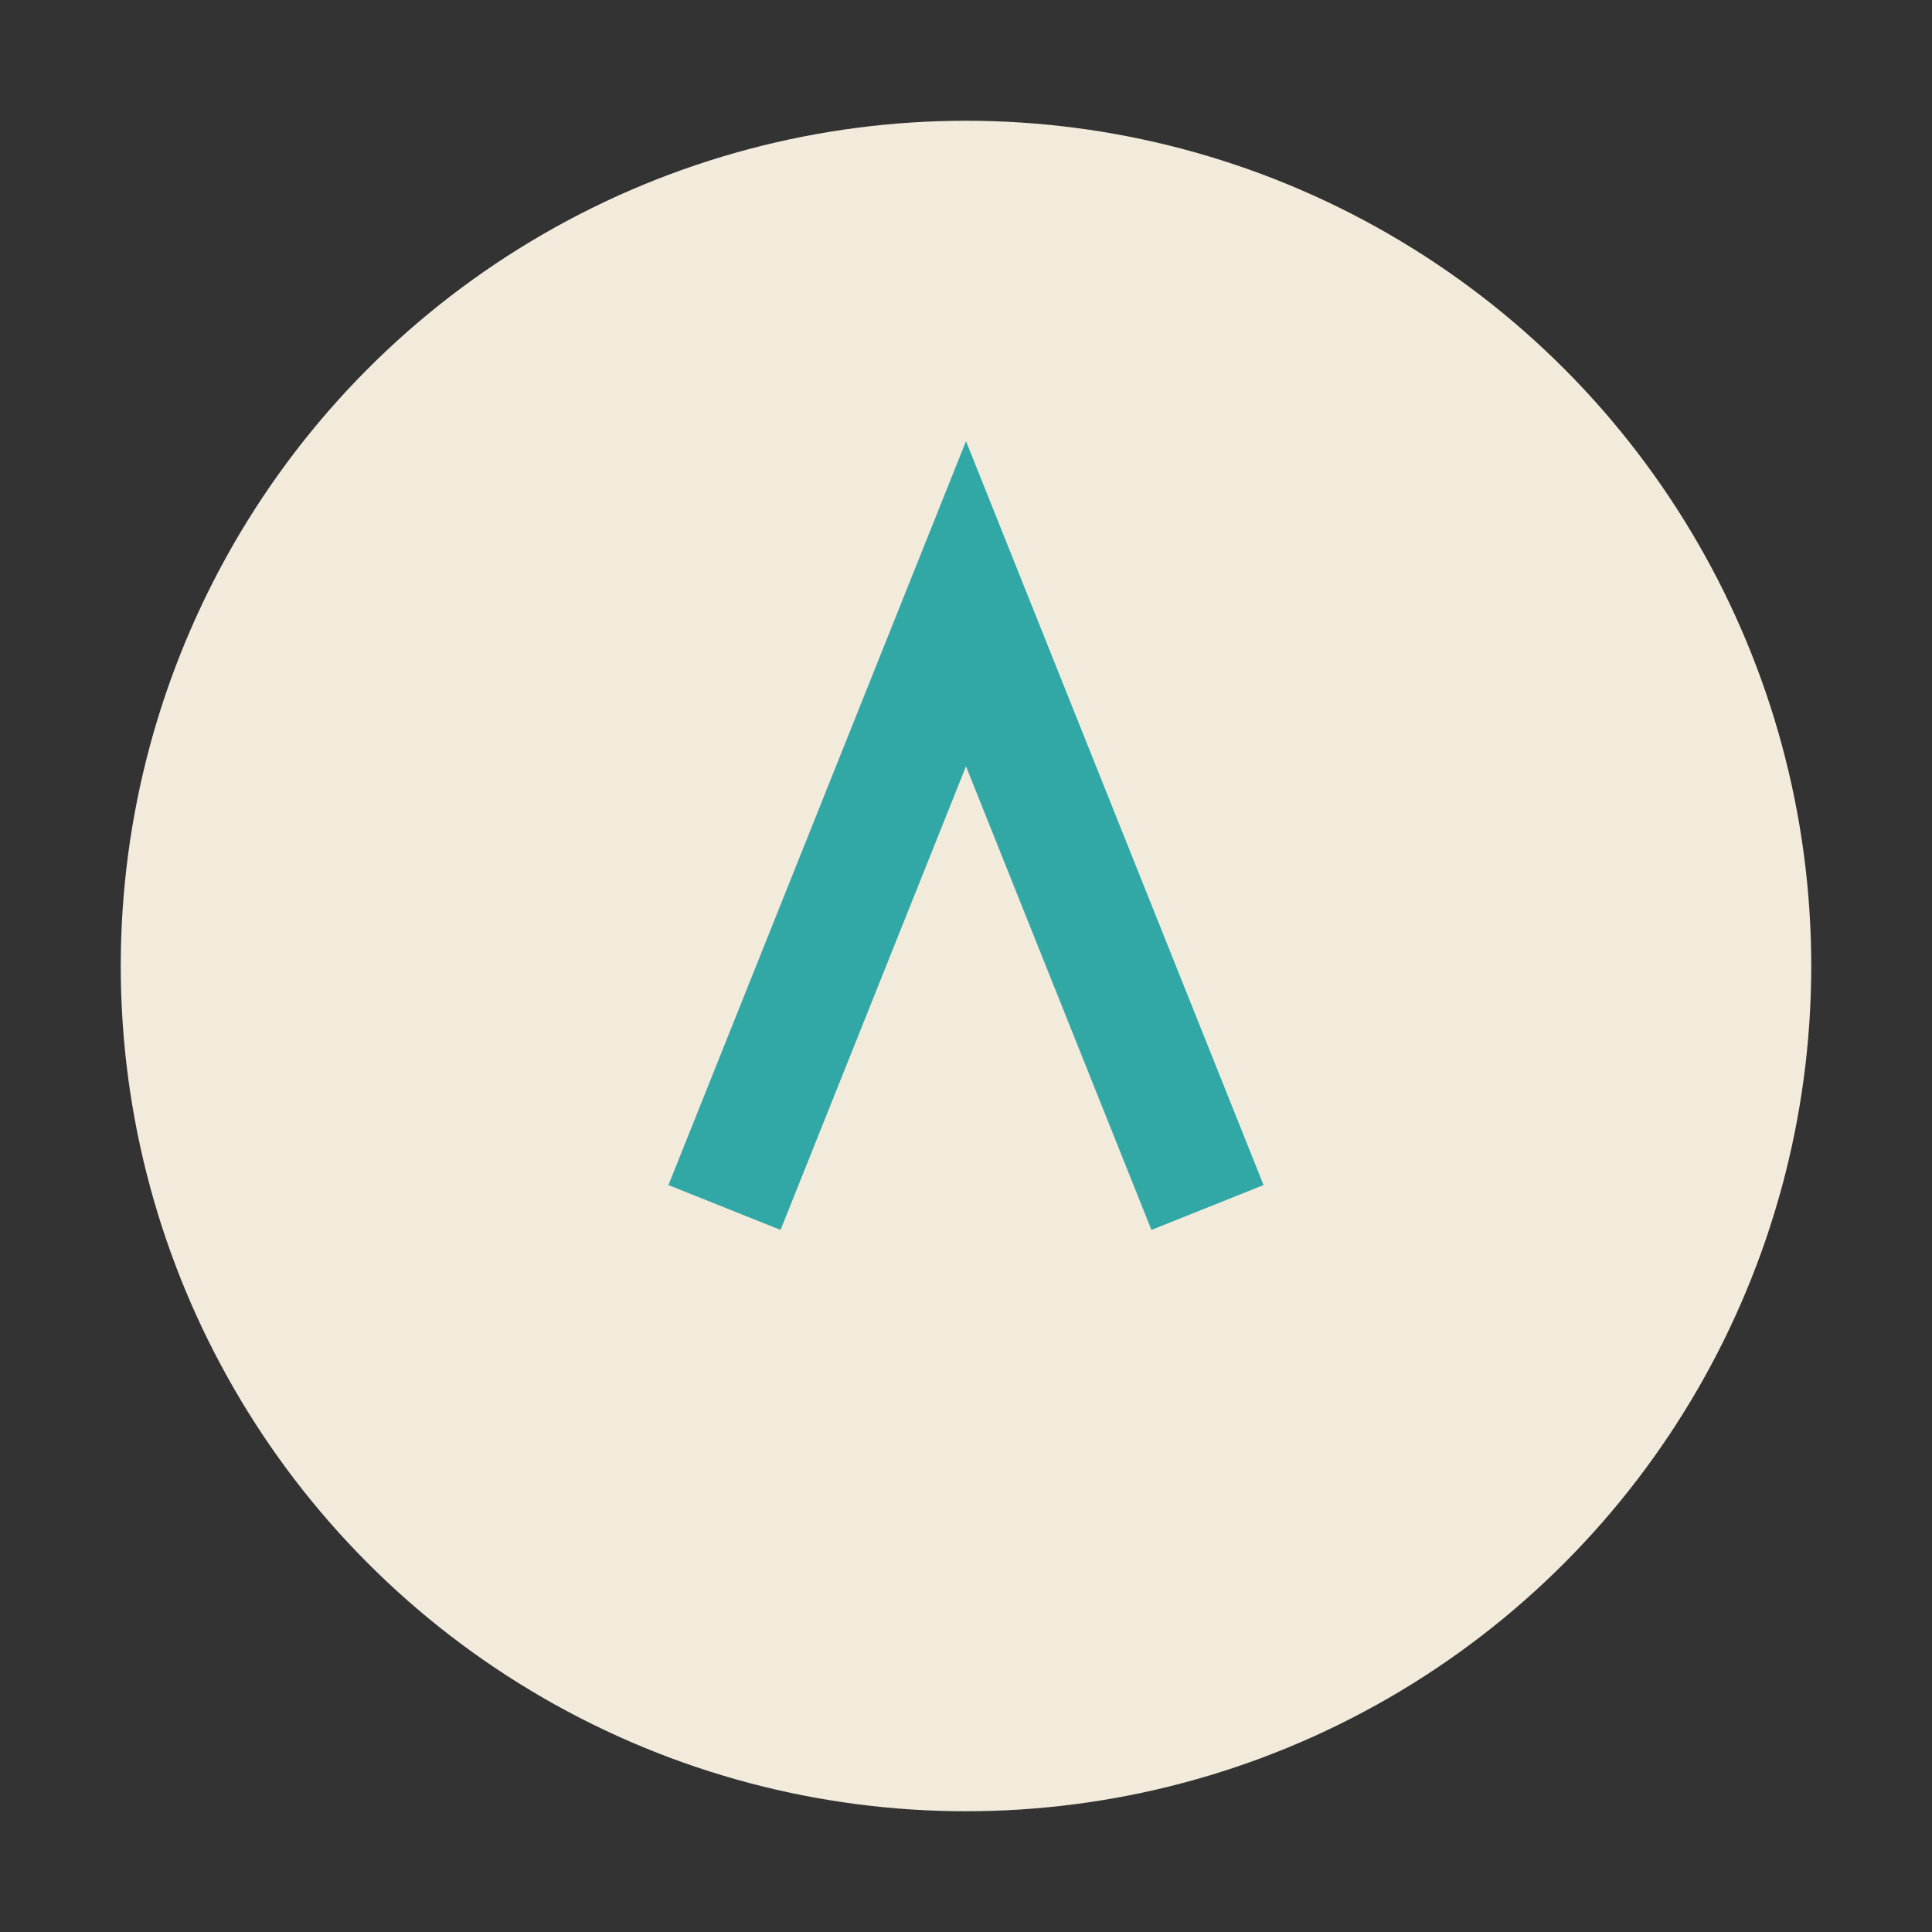
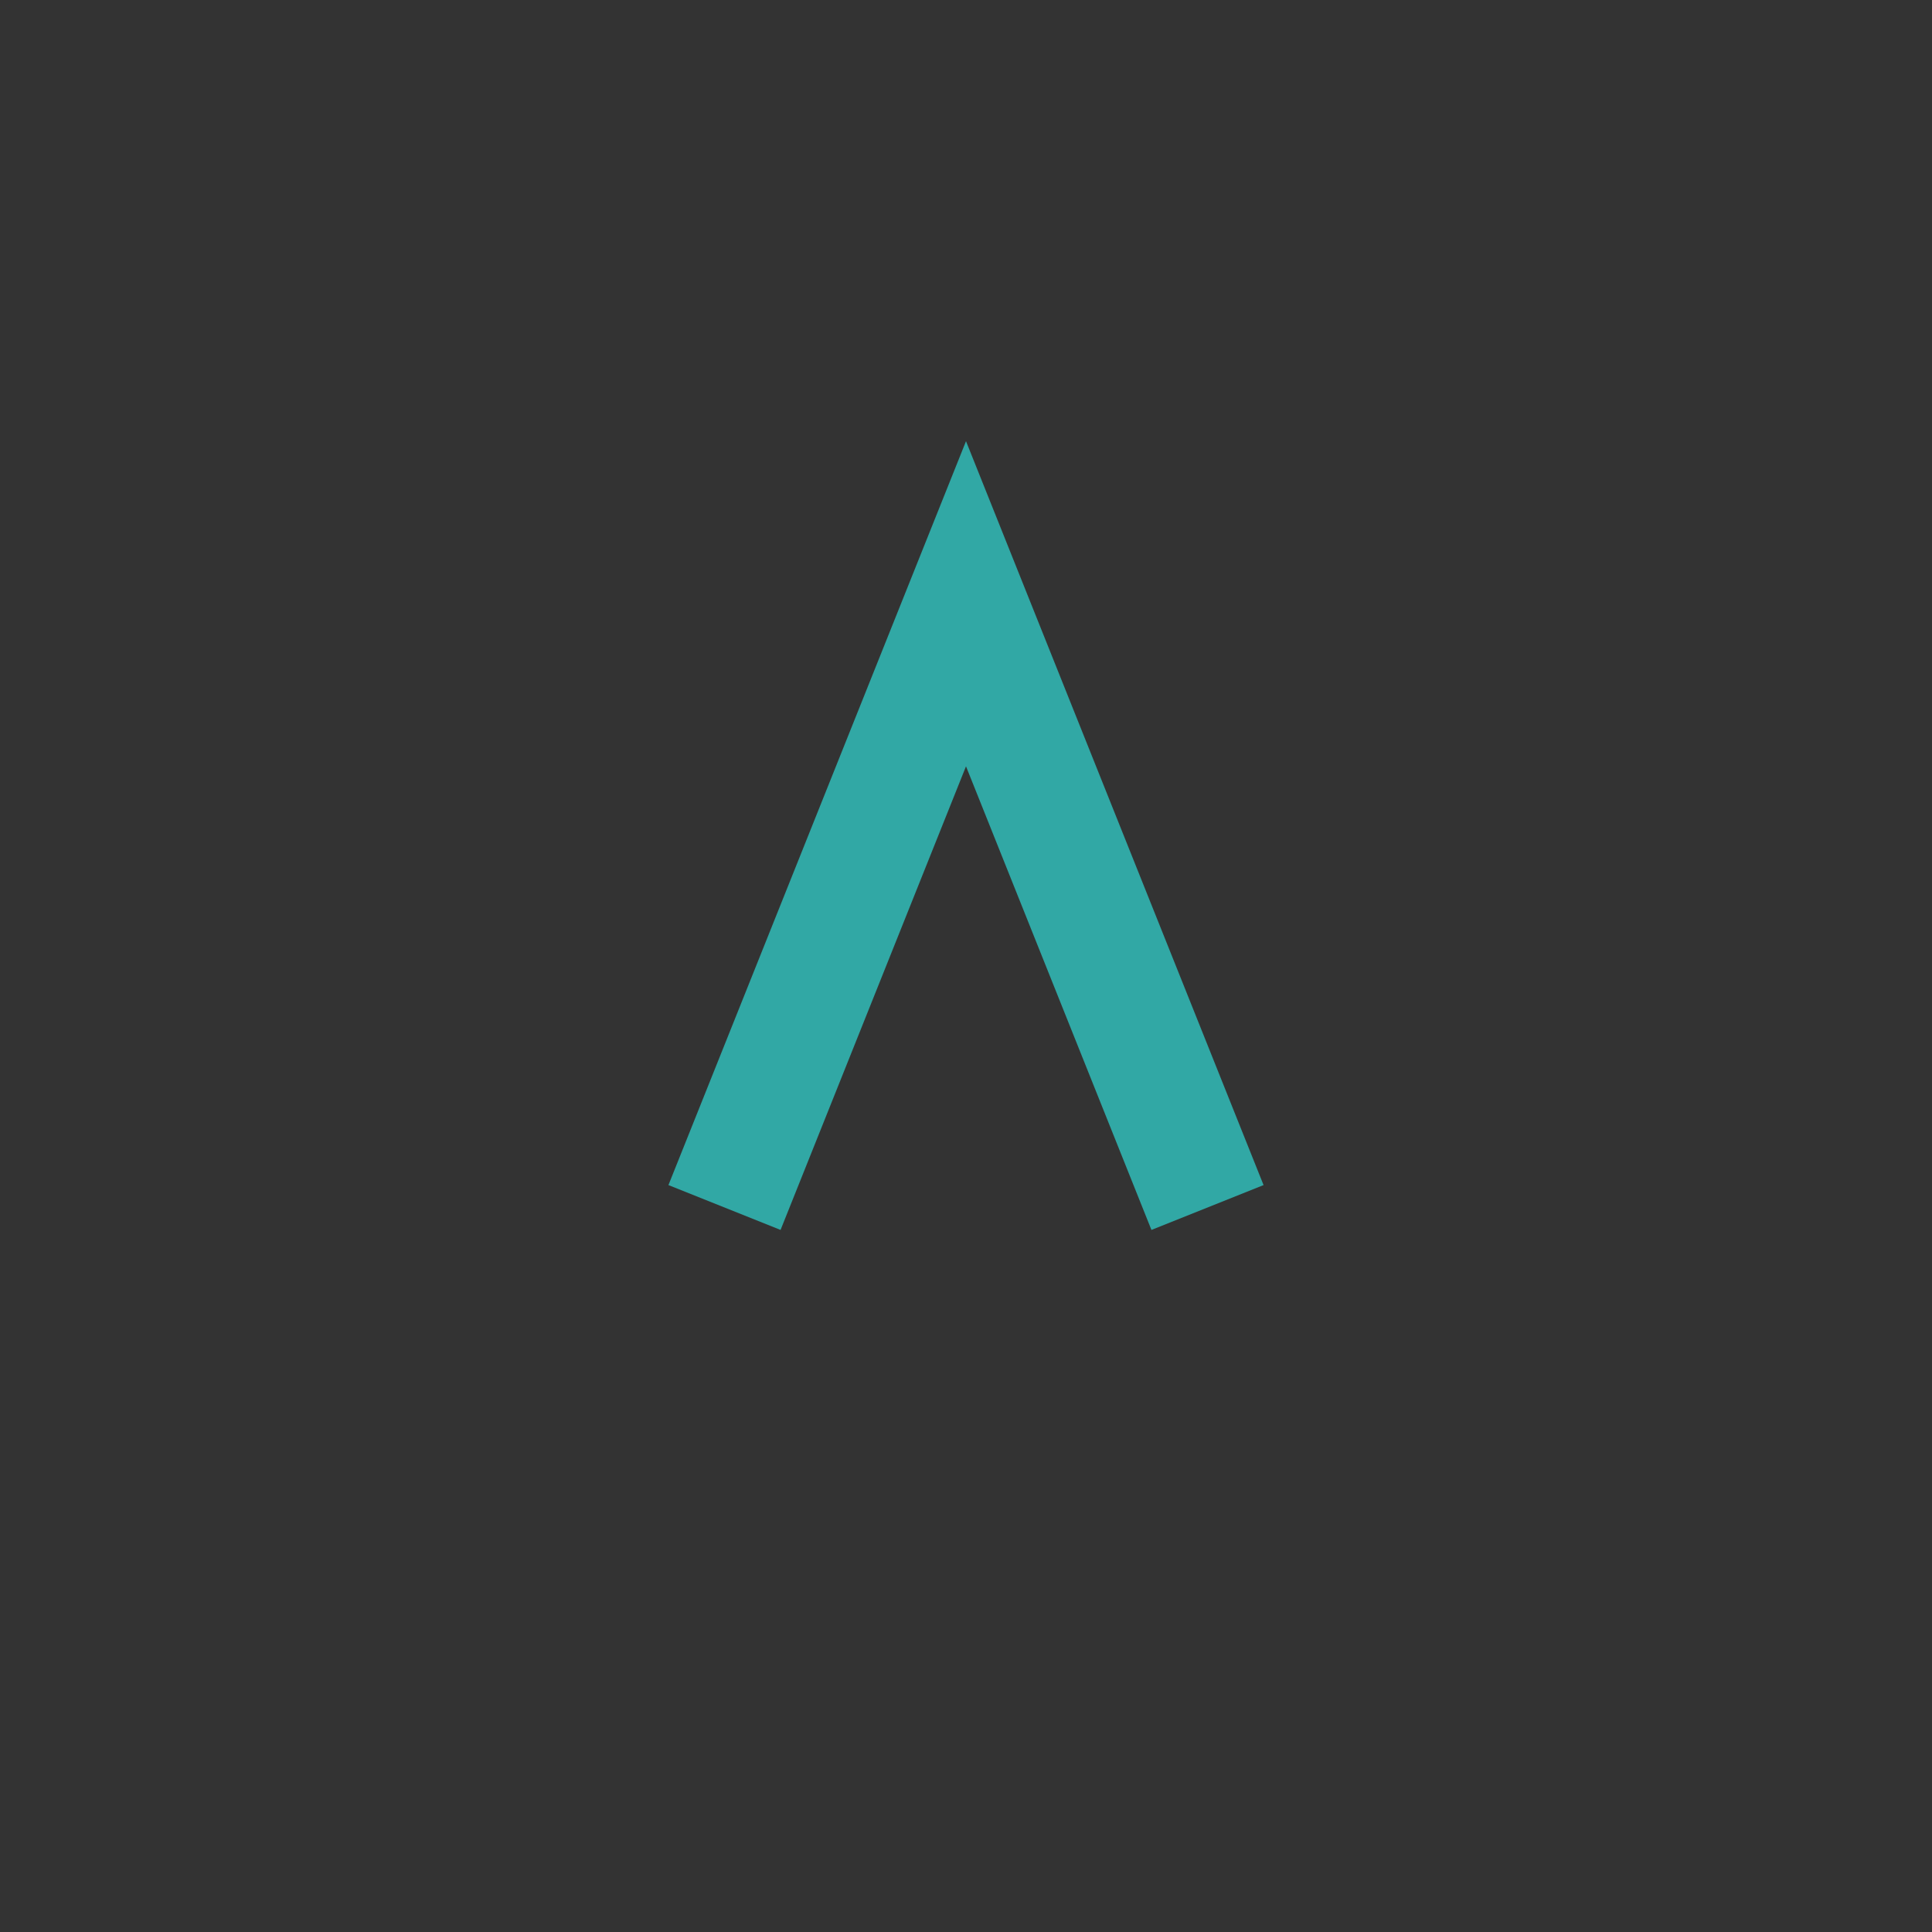
<svg xmlns="http://www.w3.org/2000/svg" width="32" height="32" viewBox="0 0 32 32">
  <rect x="0" y="0" width="32" height="32" fill="#333333" stroke="none" />
-   <circle cx="16" cy="16" r="14" fill="#F2EBDC" />
  <path d="M12 20l4-10 4 10" stroke="#31A8A5" stroke-width="2" fill="none" />
</svg>